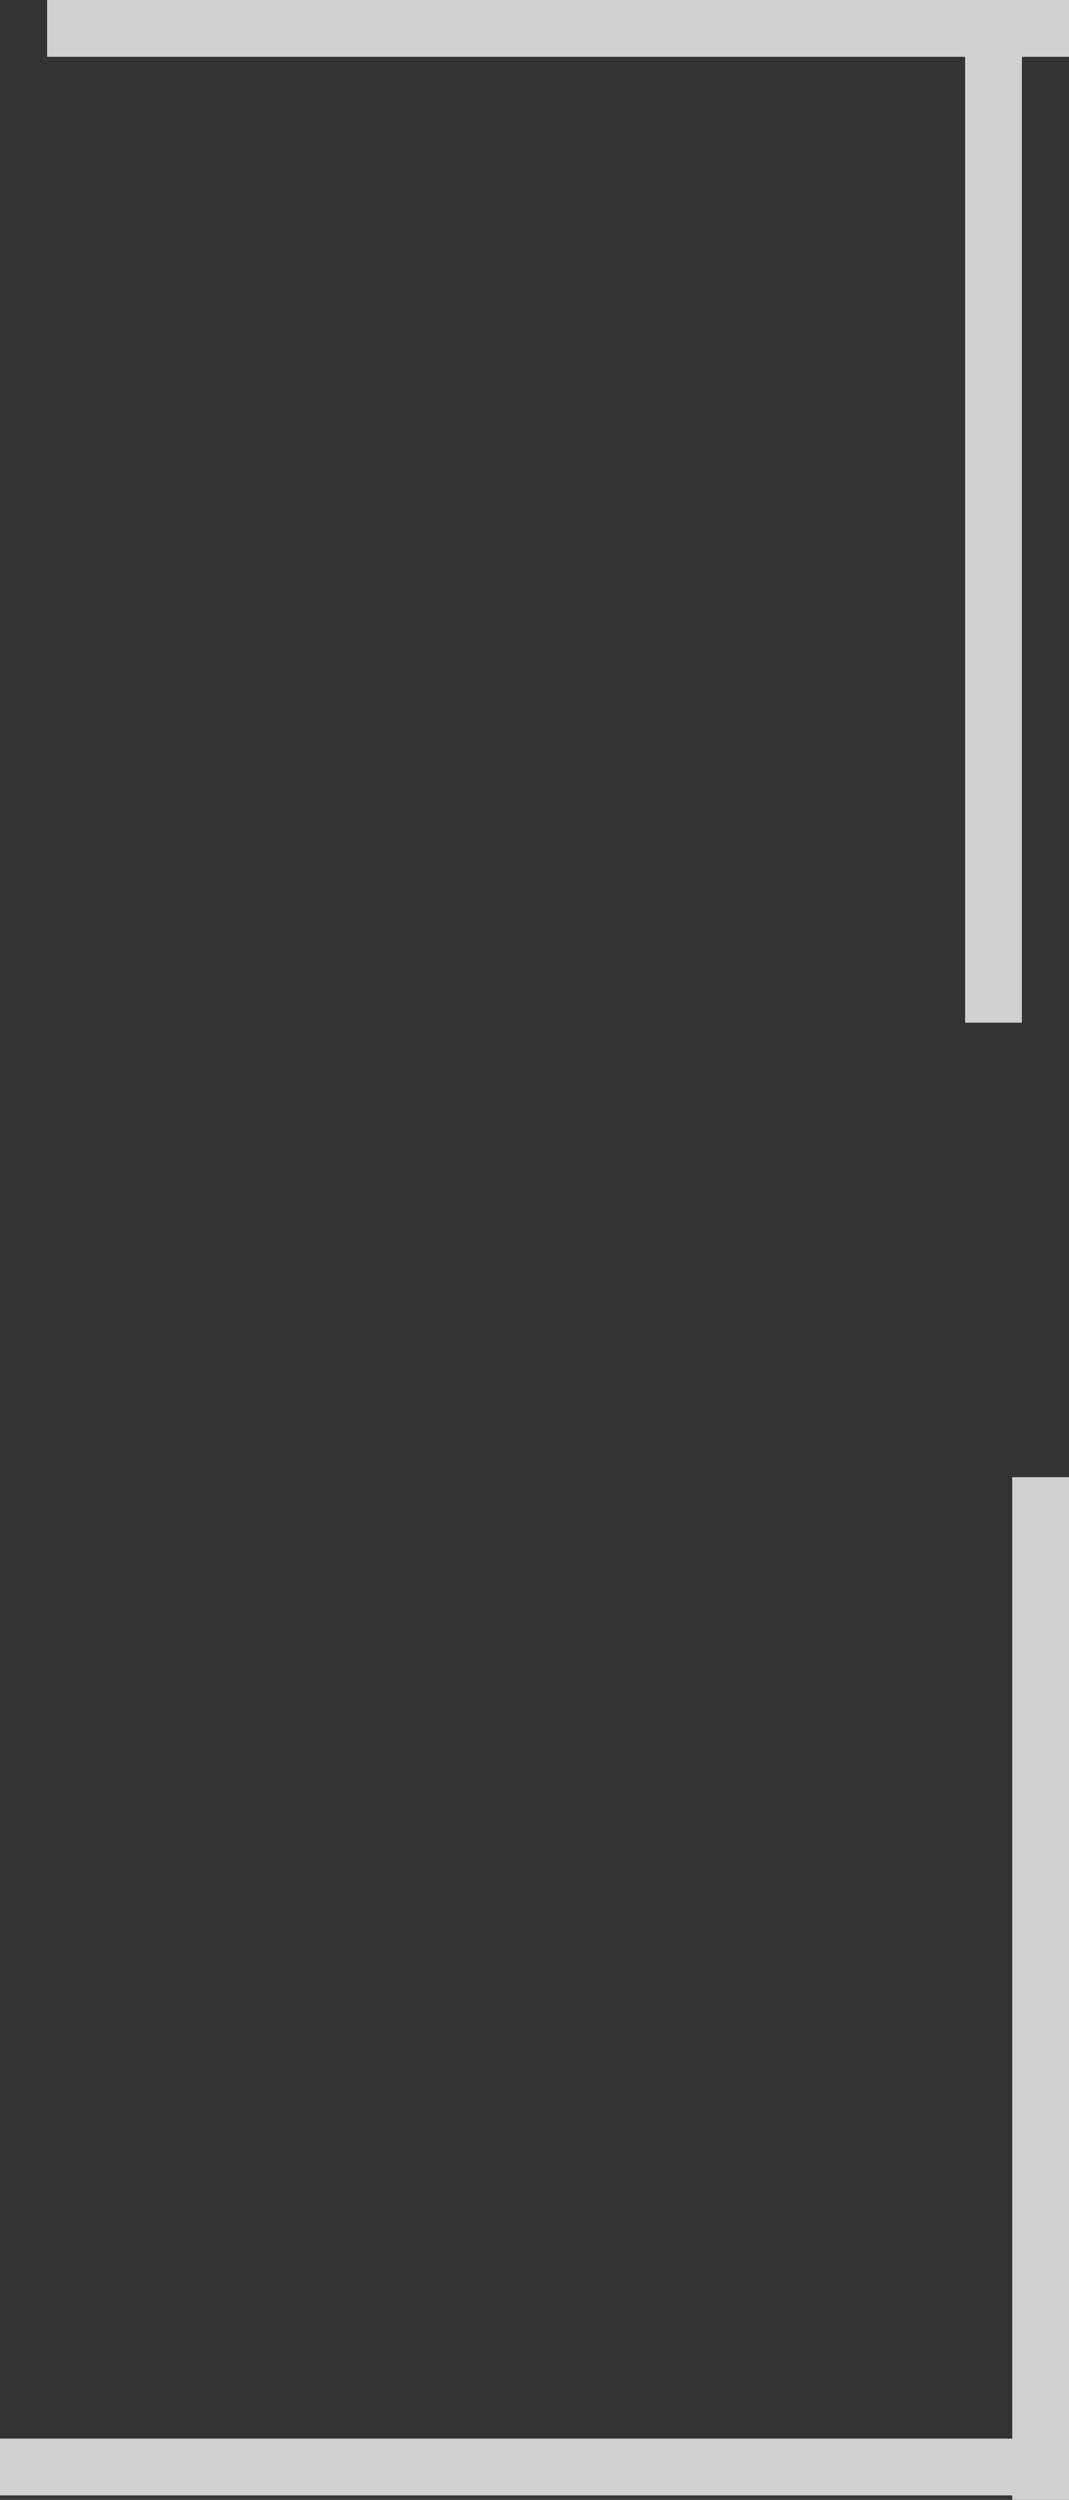
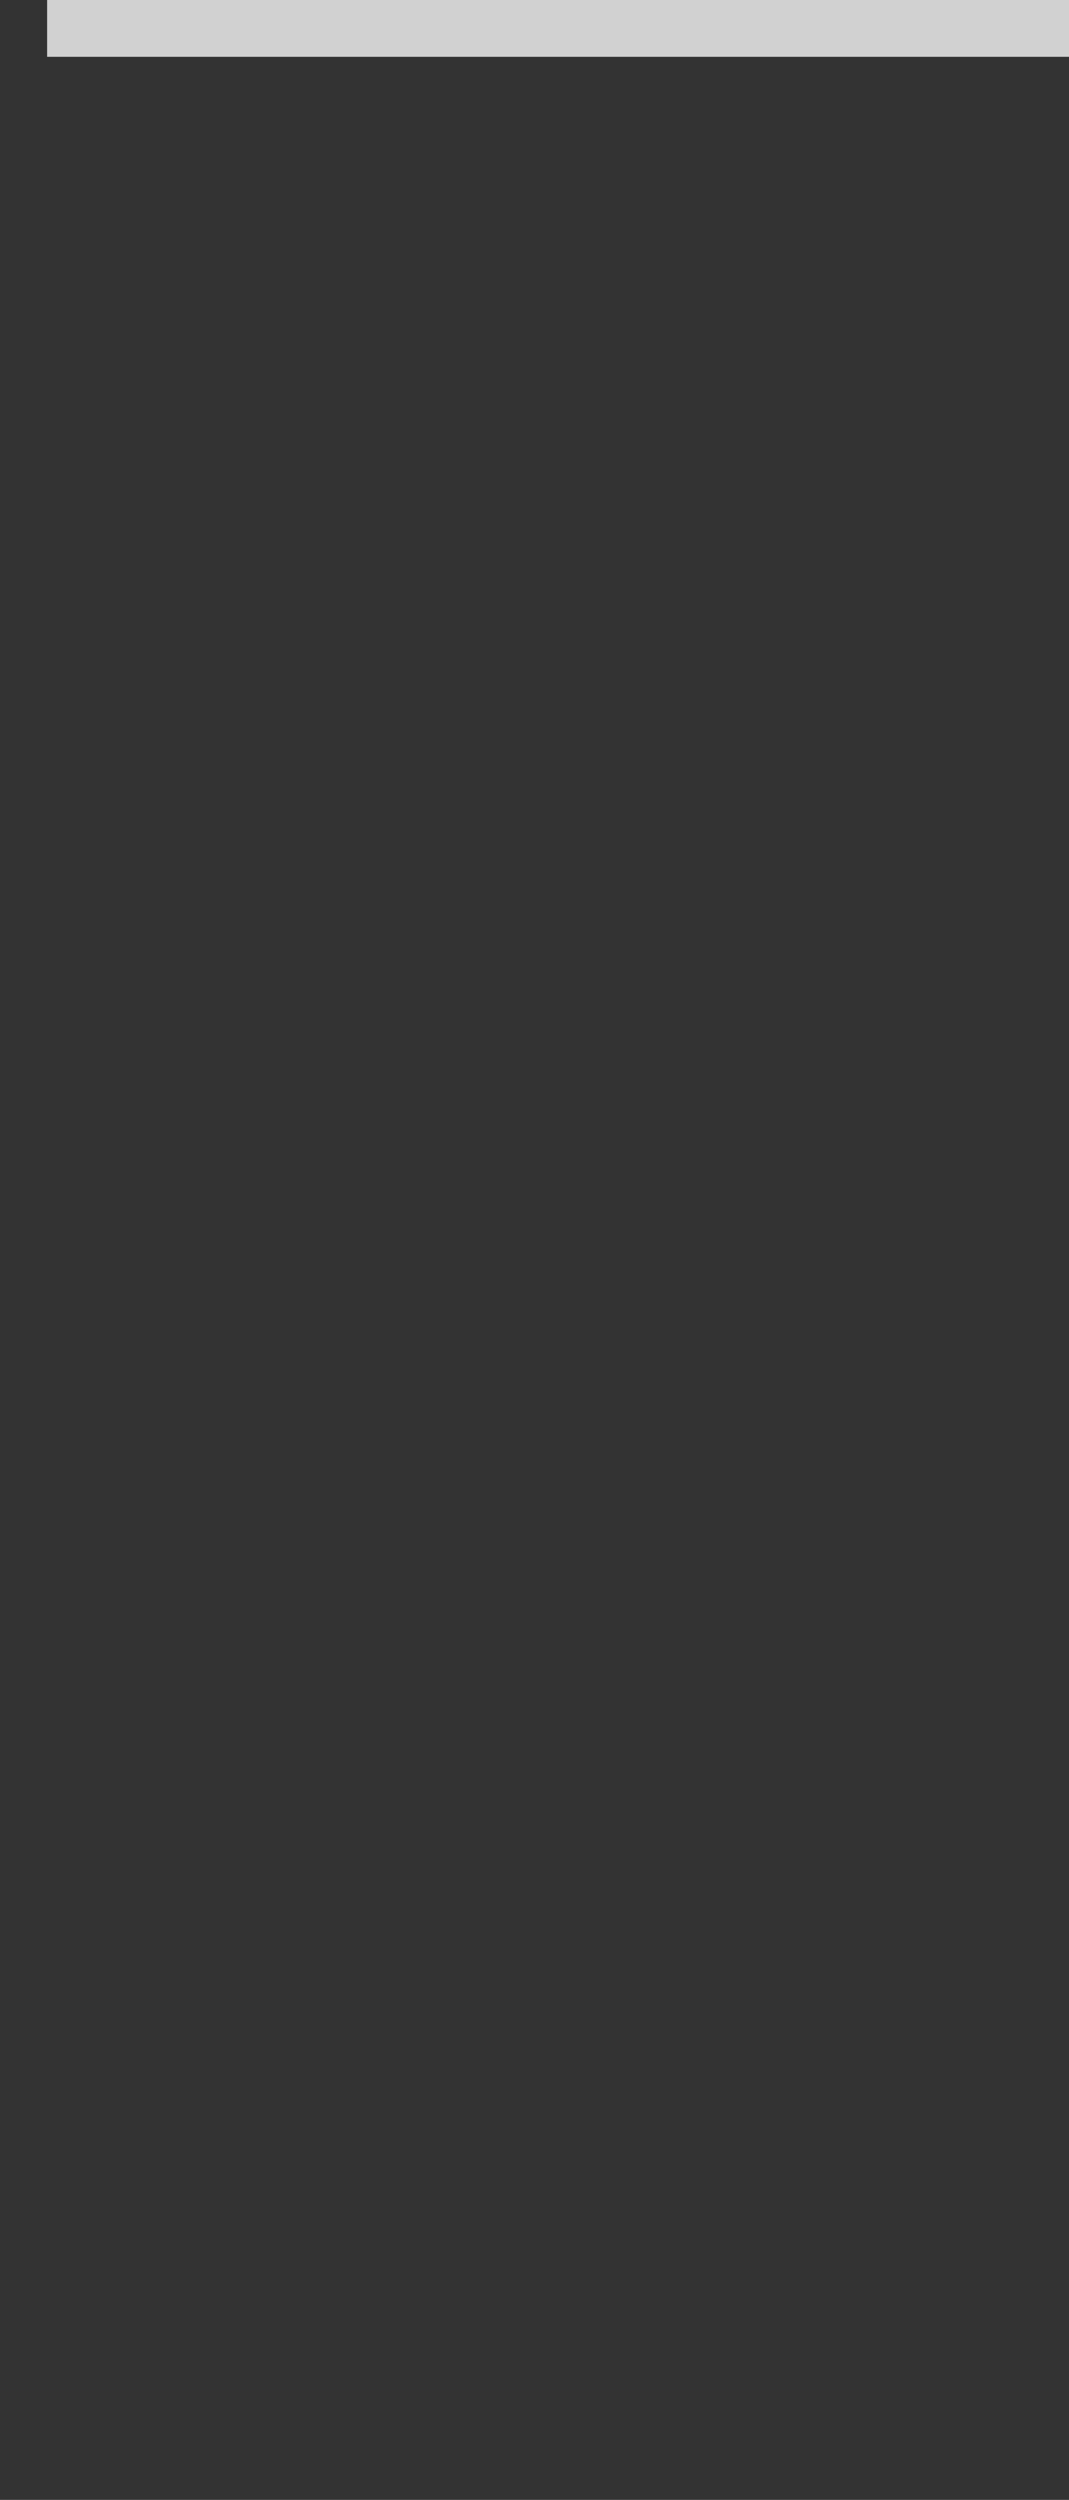
<svg xmlns="http://www.w3.org/2000/svg" width="18.83" height="44" viewBox="0 0 18.83 44">
  <rect x="0" y="0" width="18.83" height="44" fill="#333333" stroke="none" />
  <g id="Сгруппировать_187" data-name="Сгруппировать 187" transform="translate(-103.17)">
    <g id="Сгруппировать_12" data-name="Сгруппировать 12" transform="translate(122) rotate(90)" opacity="0.77">
      <rect id="Прямоугольник_3" data-name="Прямоугольник 3" width="1" height="18" fill="#fff" />
-       <path id="Контур_28" data-name="Контур 28" d="M0,0H1V18H0Z" transform="translate(0 1.83) rotate(-90)" fill="#fff" />
    </g>
    <g id="Сгруппировать_11" data-name="Сгруппировать 11" transform="translate(122 44) rotate(180)" opacity="0.77">
-       <rect id="Прямоугольник_3-2" data-name="Прямоугольник 3" width="1" height="18" fill="#fff" />
-       <path id="Контур_28-2" data-name="Контур 28" d="M0,0H1V18H0Z" transform="translate(0.83 1.079) rotate(-90)" fill="#fff" />
-     </g>
+       </g>
  </g>
</svg>